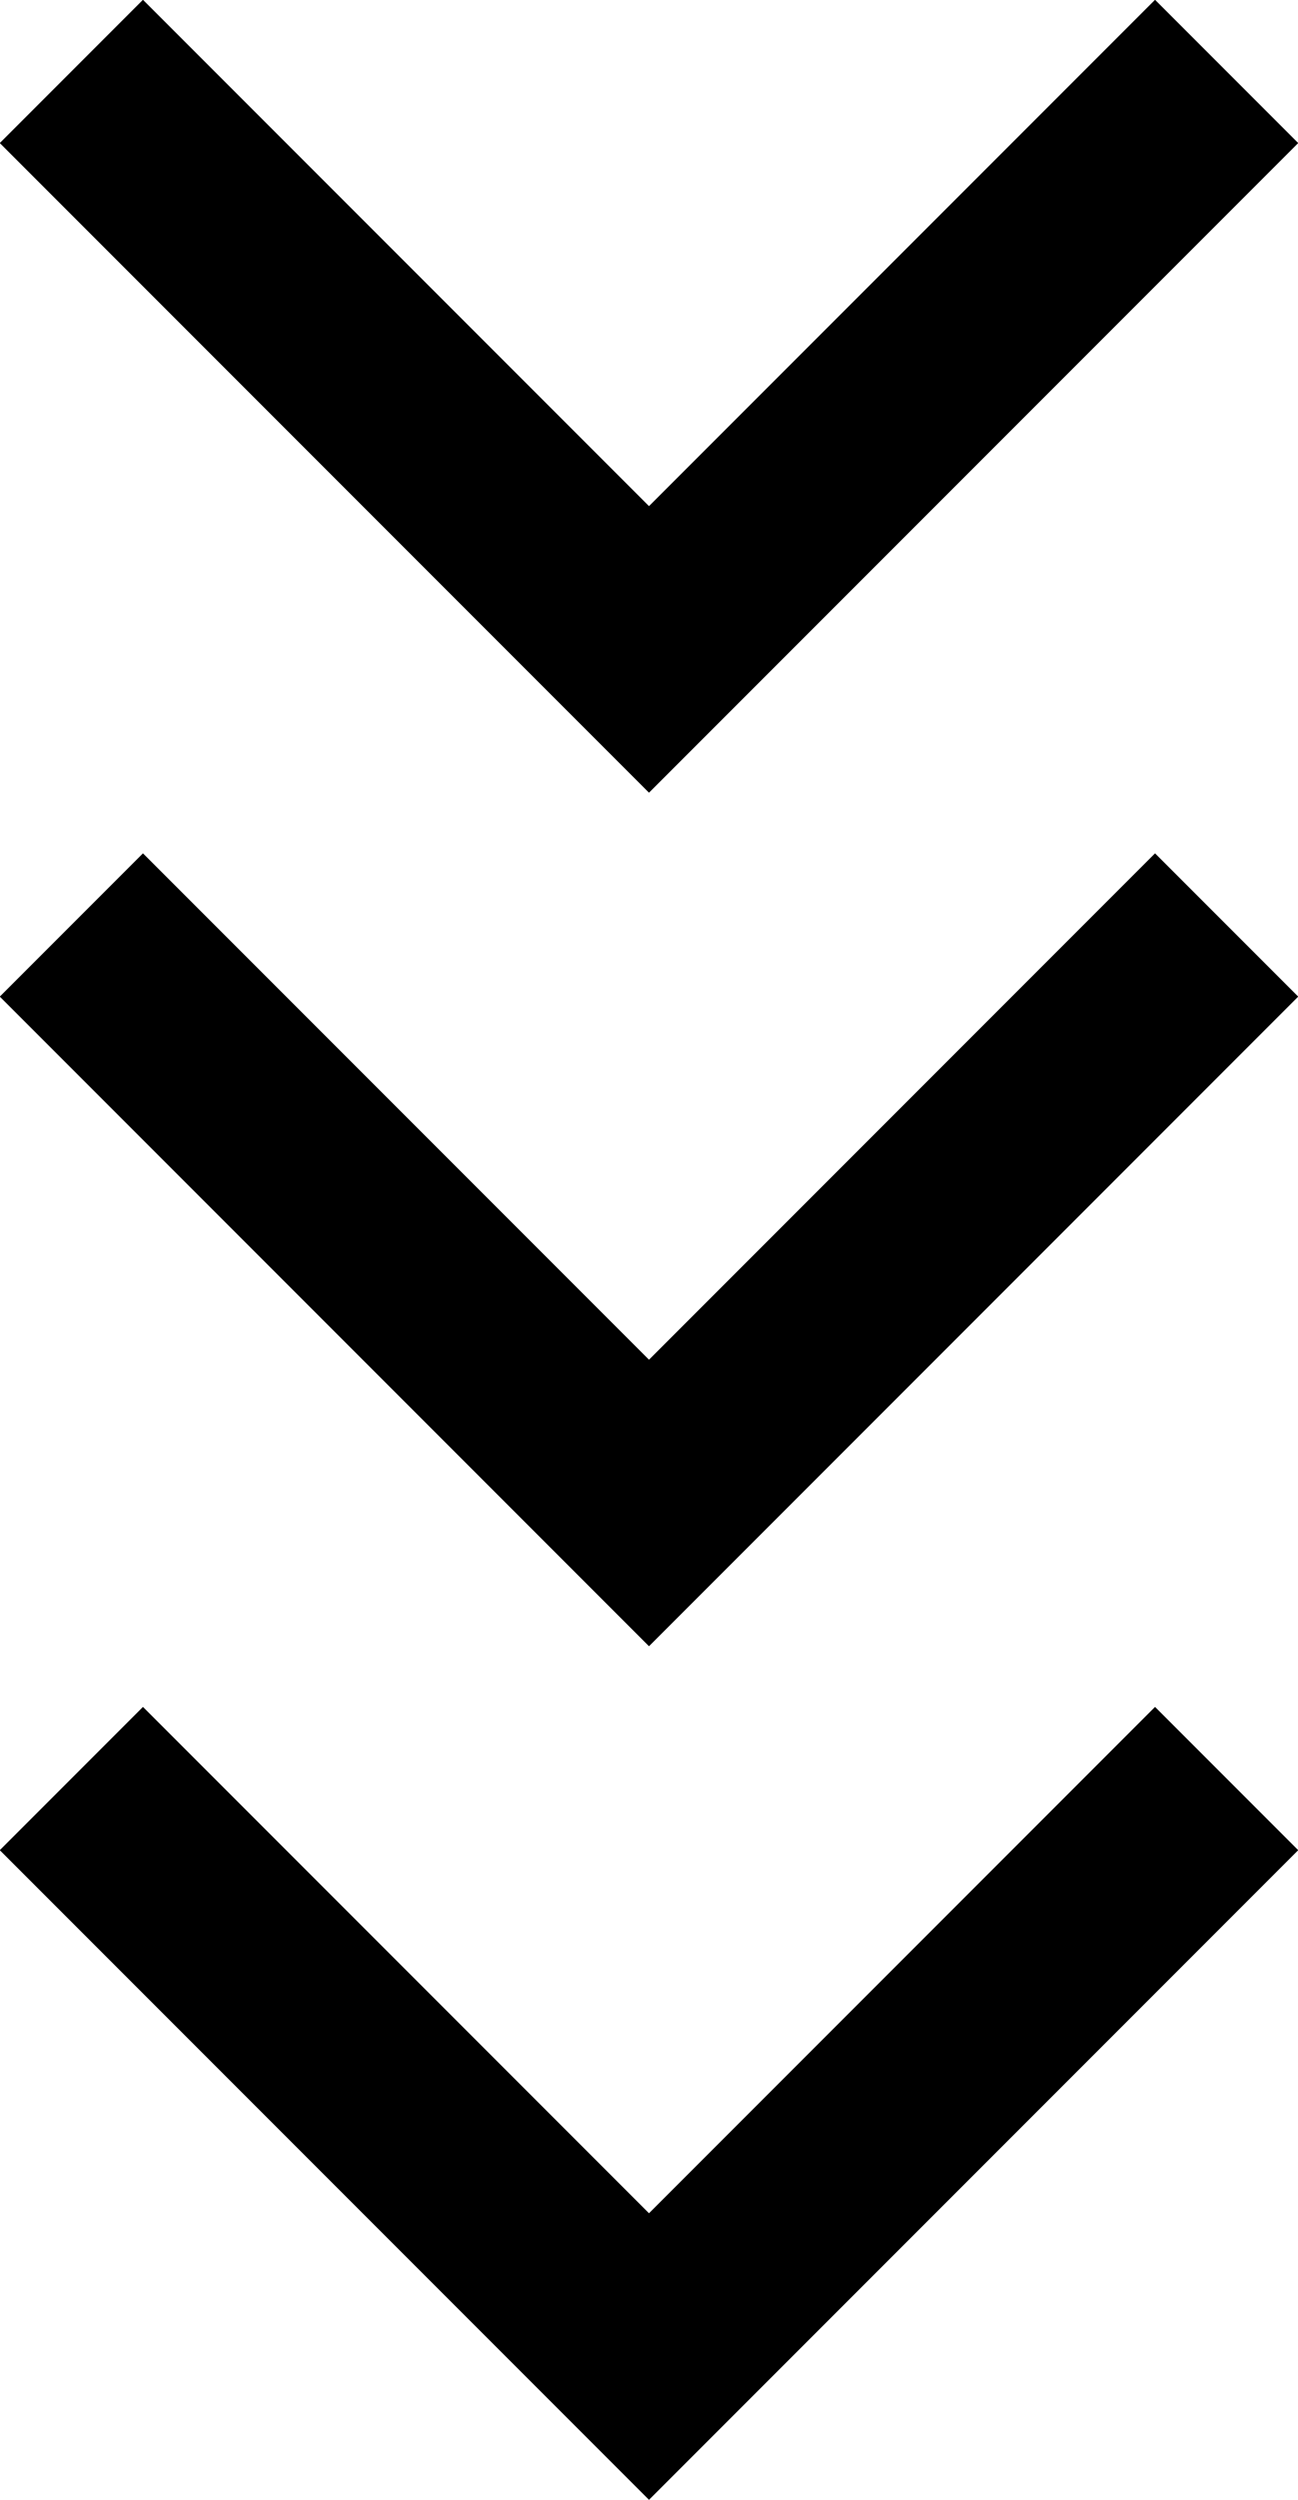
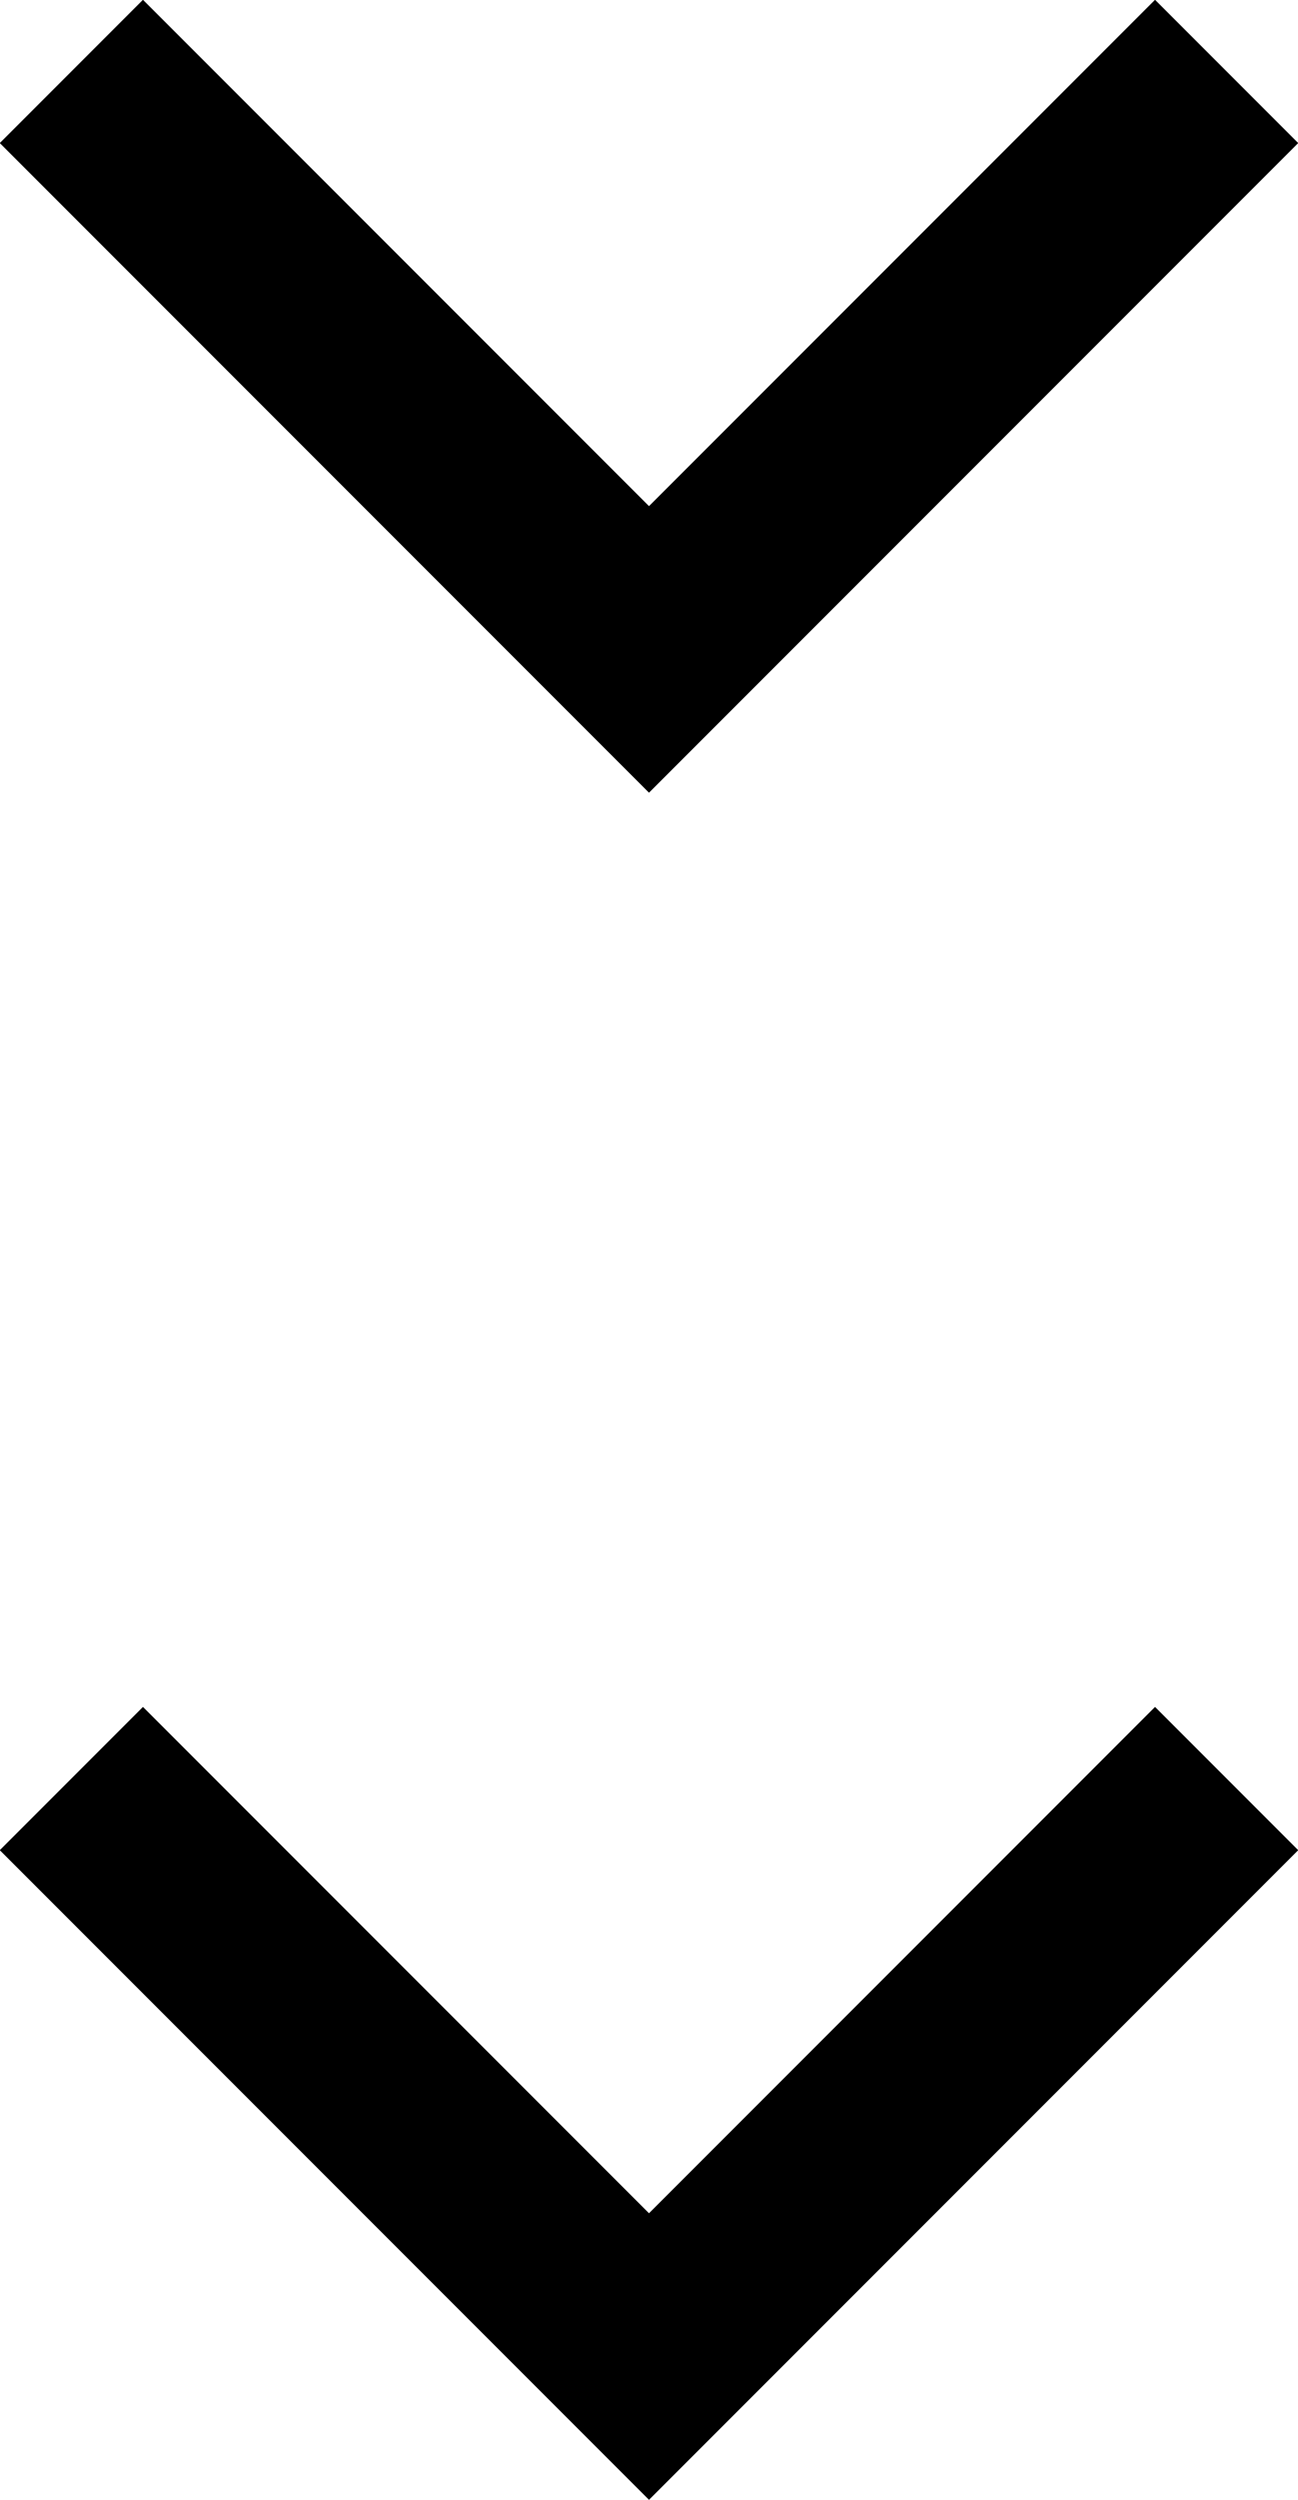
<svg xmlns="http://www.w3.org/2000/svg" width="25.64" height="49.35" viewBox="0 0 25.64 49.35">
  <defs>
    <style>.cls-1{fill:none;stroke:#000;stroke-miterlimit:10;stroke-width:4px;}</style>
  </defs>
  <g id="レイヤー_2" data-name="レイヤー 2">
    <g id="コンテンツ">
      <polyline class="cls-1" points="1.41 35.11 12.82 46.52 24.23 35.11" />
-       <polyline class="cls-1" points="1.41 18.26 12.82 29.67 24.23 18.26" />
      <polyline class="cls-1" points="1.41 1.41 12.82 12.82 24.23 1.41" />
    </g>
  </g>
</svg>